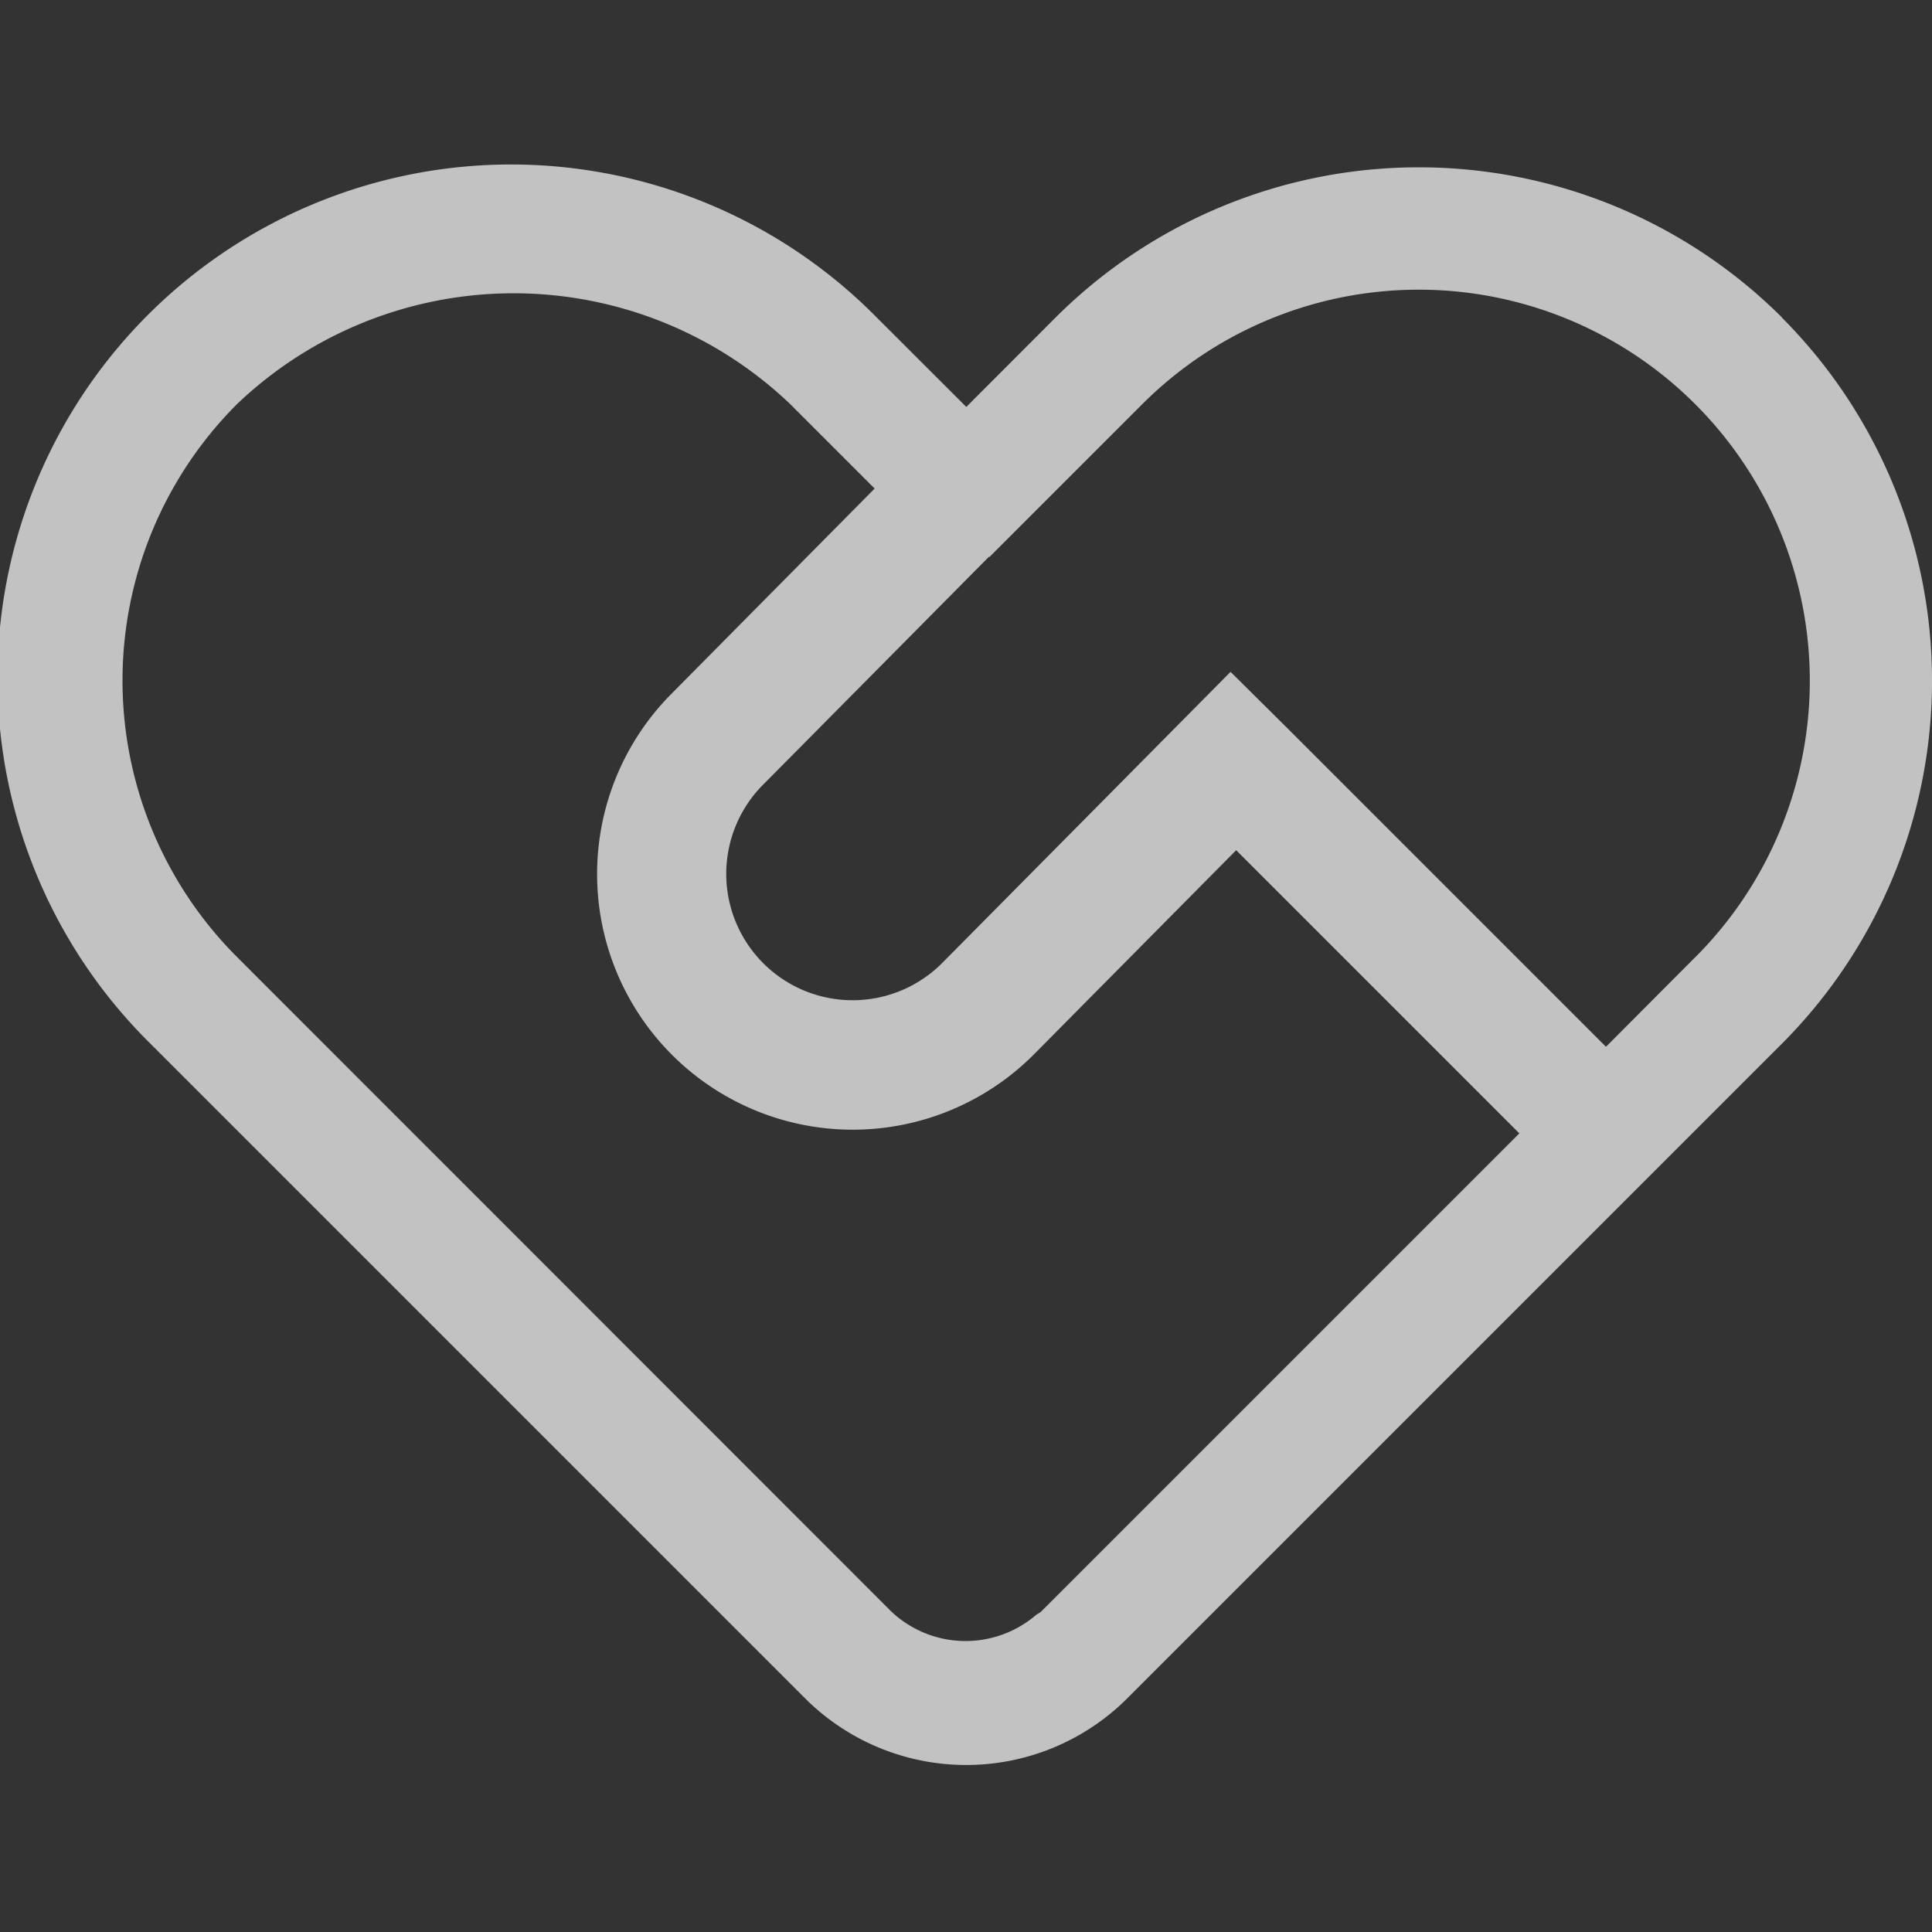
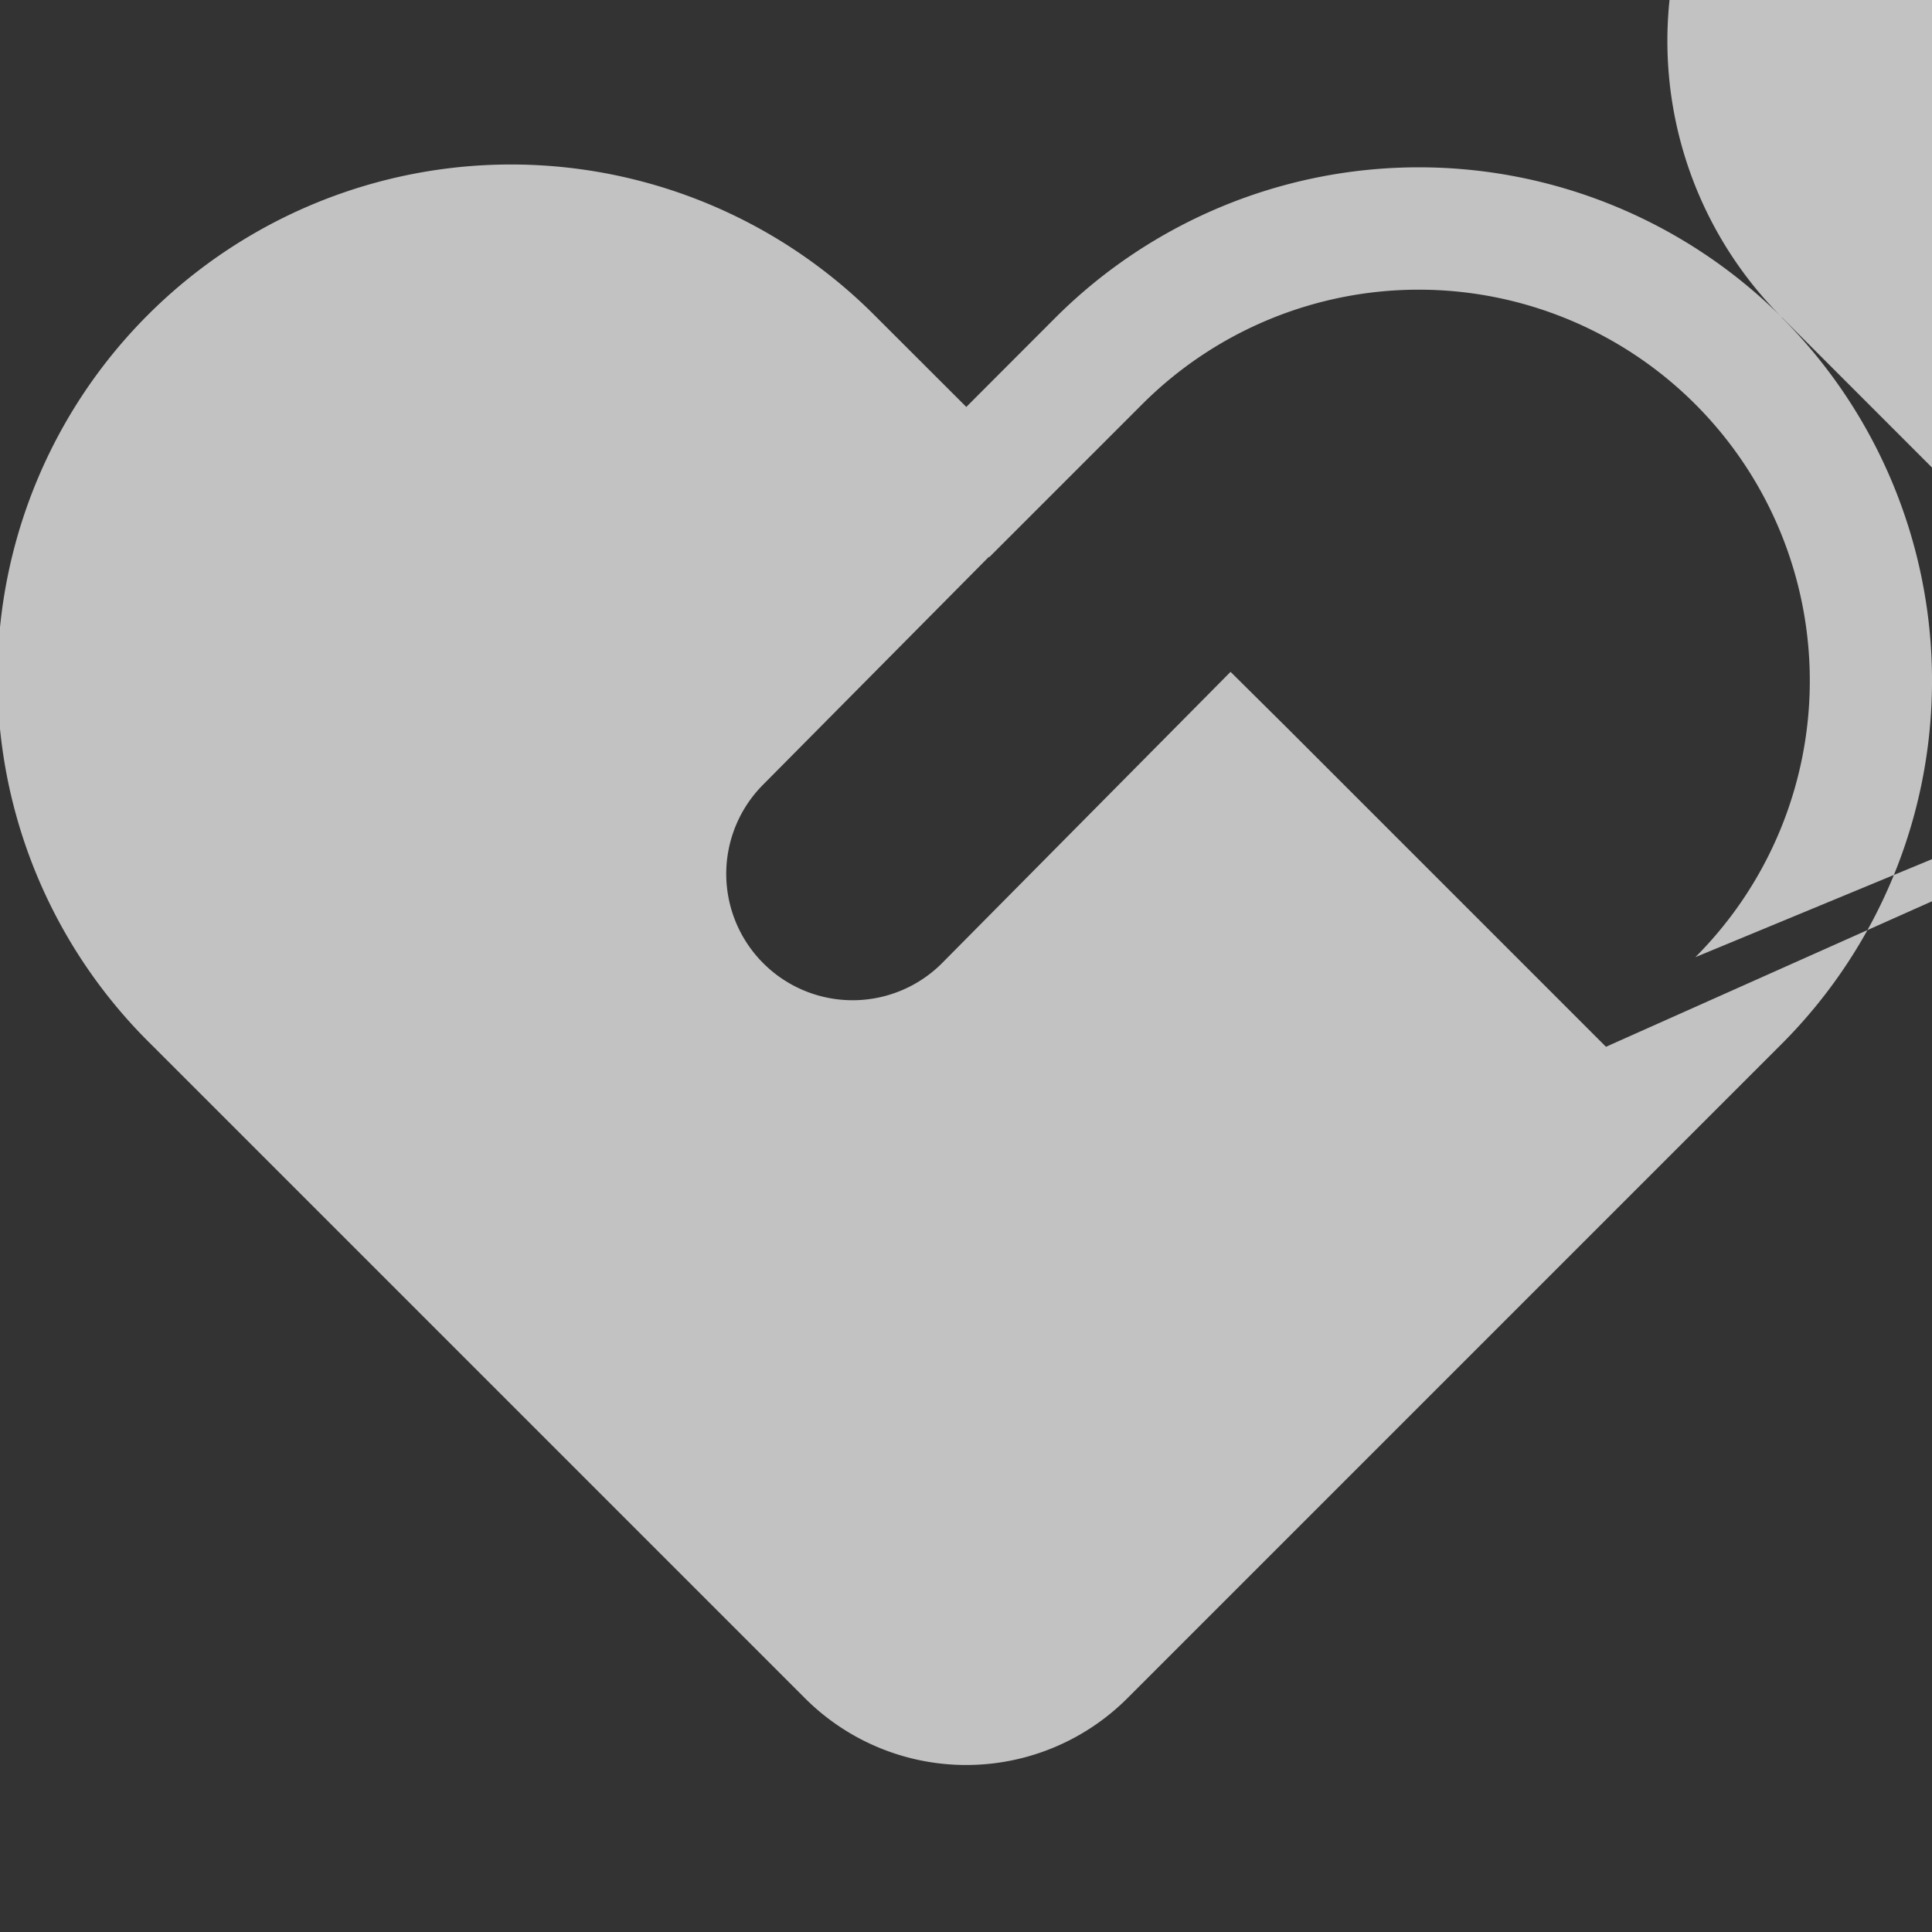
<svg xmlns="http://www.w3.org/2000/svg" width="32" height="32" viewBox="0 0 32 32">
  <rect x="0" y="0" width="32" height="32" fill="#333333" stroke="none" />
  <g id="_6" data-name="6" transform="translate(-715 -441)" opacity="0.7">
-     <rect id="矩形_5210" data-name="矩形 5210" width="32" height="32" transform="translate(715 441)" fill="rgba(255,255,255,0)" opacity="0" />
-     <path id="路径_5302" data-name="路径 5302" d="M131.915,175.75a8.518,8.518,0,0,0-12.03,0l-1.48,1.482-1.484-1.482a8.506,8.506,0,1,0-12.028,12.03l2.2,2.2,8.638,8.638a3.776,3.776,0,0,0,5.344,0l10.838-10.838a8.514,8.514,0,0,0,0-12.028Zm-25.588,10.594a6.475,6.475,0,0,1,0-9.16,6.635,6.635,0,0,1,9.16,0l1.4,1.4-3.358,3.392a4.234,4.234,0,0,0,5.99,5.986l3.356-3.388,4.69,4.69-7.922,7.922c-.026.024-.058.034-.084.056a1.793,1.793,0,0,1-2.394-.056Zm24.154,0L129,187.83l-4.7-4.7-.014-.014-.58-.58,0,0-.924-.916L118,186.448a2.093,2.093,0,1,1-2.956-2.964l3.736-3.77.006.006,2.532-2.532a6.477,6.477,0,0,1,9.162,9.158Z" transform="translate(612.6 270.508)" fill="#fff" />
+     <path id="路径_5302" data-name="路径 5302" d="M131.915,175.75a8.518,8.518,0,0,0-12.03,0l-1.48,1.482-1.484-1.482a8.506,8.506,0,1,0-12.028,12.03l2.2,2.2,8.638,8.638a3.776,3.776,0,0,0,5.344,0l10.838-10.838a8.514,8.514,0,0,0,0-12.028Za6.475,6.475,0,0,1,0-9.16,6.635,6.635,0,0,1,9.16,0l1.4,1.4-3.358,3.392a4.234,4.234,0,0,0,5.99,5.986l3.356-3.388,4.69,4.69-7.922,7.922c-.026.024-.058.034-.084.056a1.793,1.793,0,0,1-2.394-.056Zm24.154,0L129,187.83l-4.7-4.7-.014-.014-.58-.58,0,0-.924-.916L118,186.448a2.093,2.093,0,1,1-2.956-2.964l3.736-3.77.006.006,2.532-2.532a6.477,6.477,0,0,1,9.162,9.158Z" transform="translate(612.6 270.508)" fill="#fff" />
  </g>
</svg>